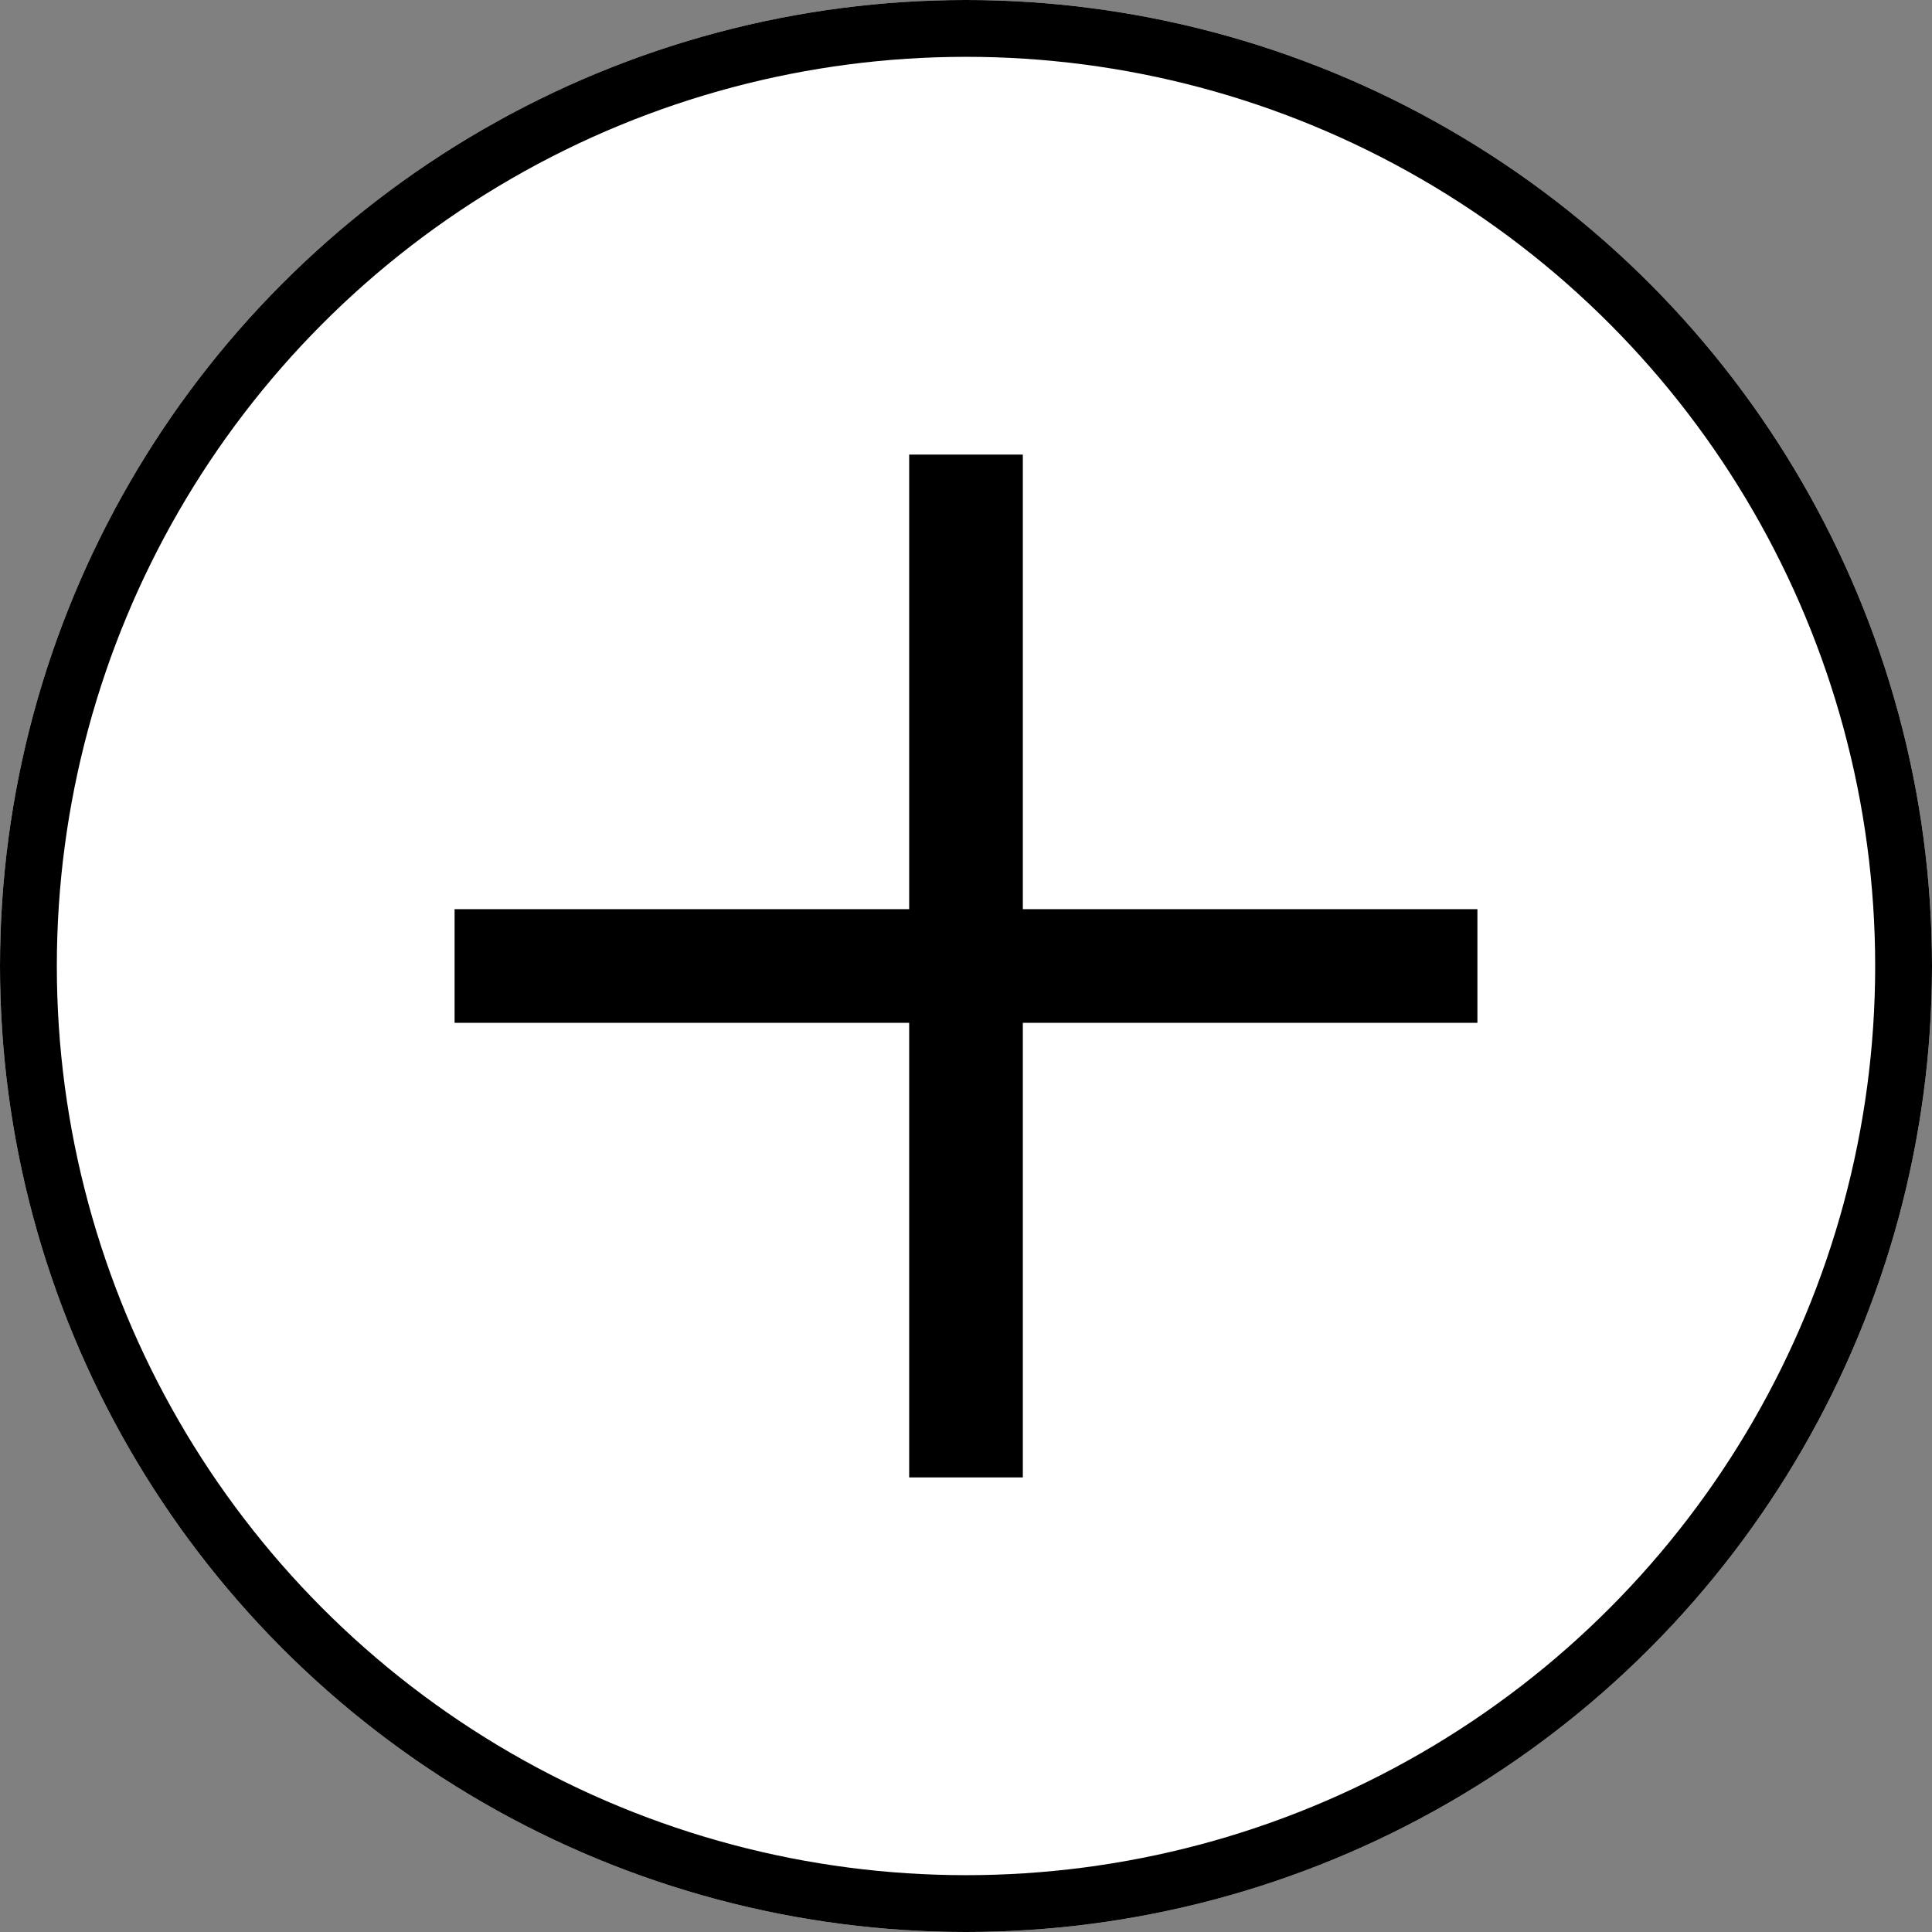
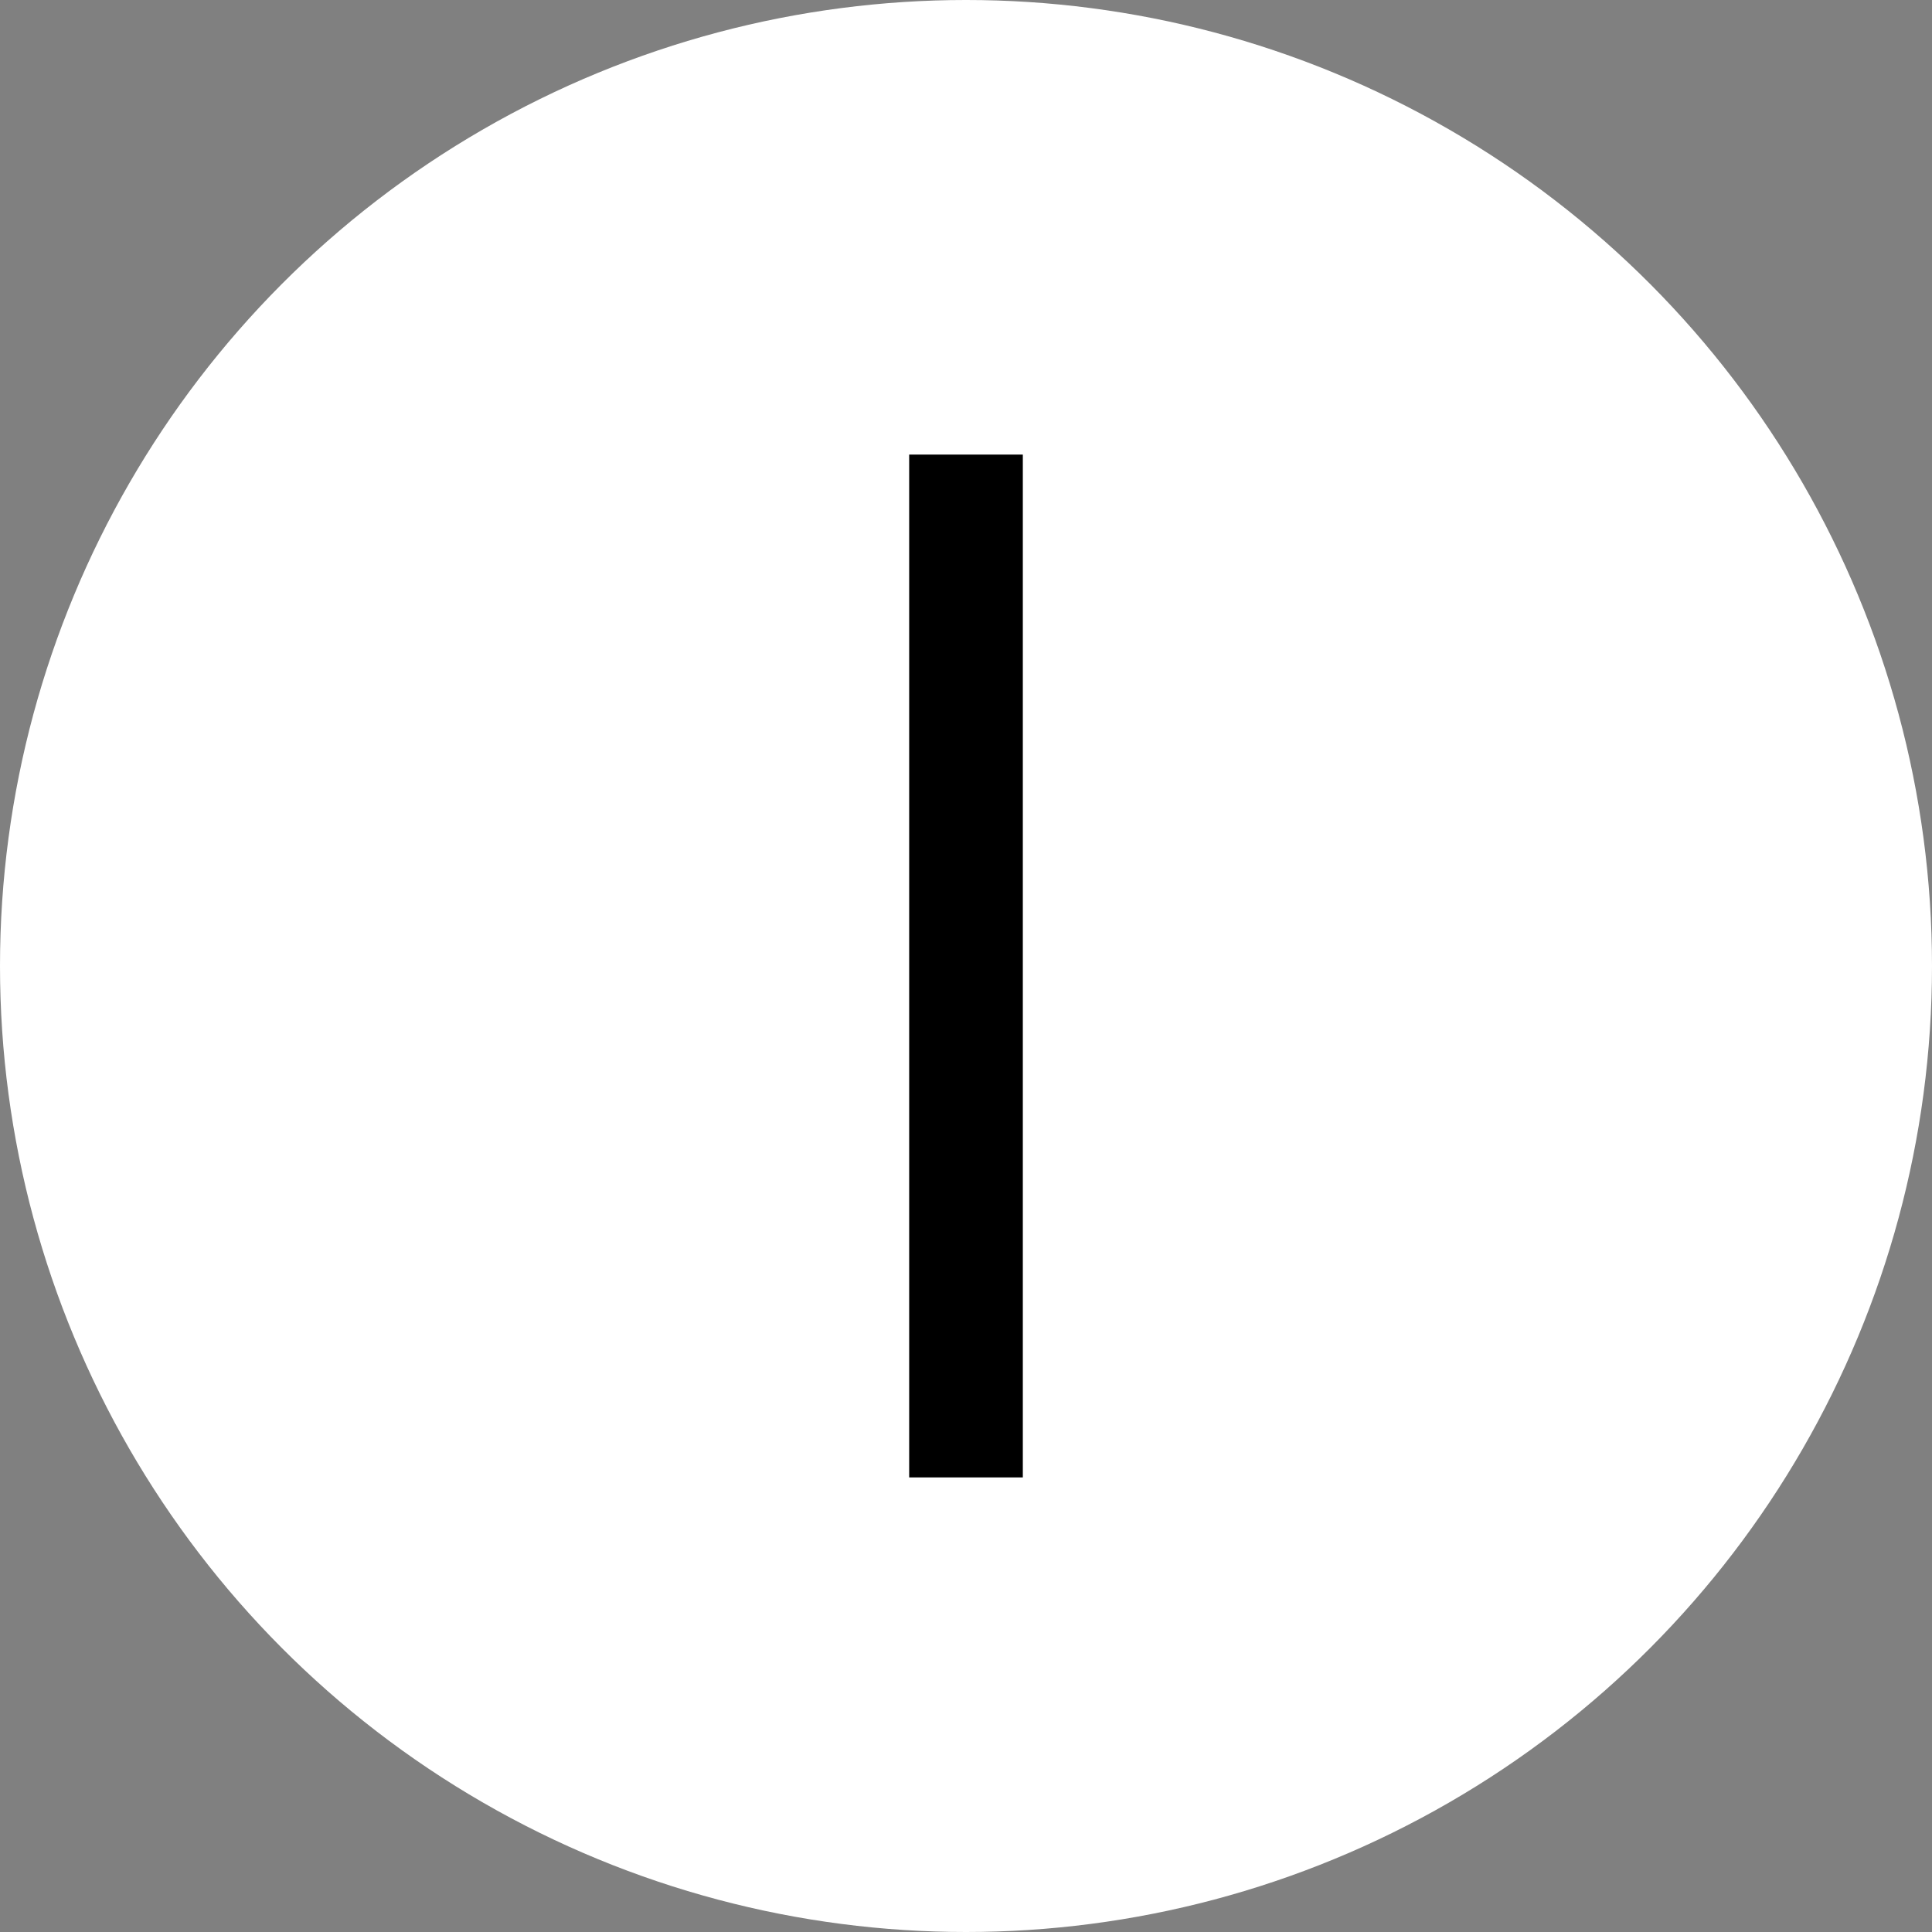
<svg xmlns="http://www.w3.org/2000/svg" id="Componente_154_4" data-name="Componente 154 – 4" width="34" height="34" viewBox="0 0 34 34">
  <rect x="0" y="0" width="34" height="34" fill="#808080" stroke="none" />
  <g id="Elipse_66" data-name="Elipse 66" fill="#fff" stroke="#000" stroke-width="1">
    <circle cx="17" cy="17" r="17" stroke="none" />
-     <circle cx="17" cy="17" r="16.5" fill="none" />
  </g>
  <g id="Grupo_332" data-name="Grupo 332" transform="translate(-339.5 -237.5)" fill="none" stroke="#000" stroke-width="2">
    <path id="Linha_333" data-name="Linha 333" transform="translate(356.5 245.5)" d="M0 0v18" />
-     <path id="Linha_334" data-name="Linha 334" transform="rotate(90 55.5 310)" d="M0 0v18" />
  </g>
</svg>